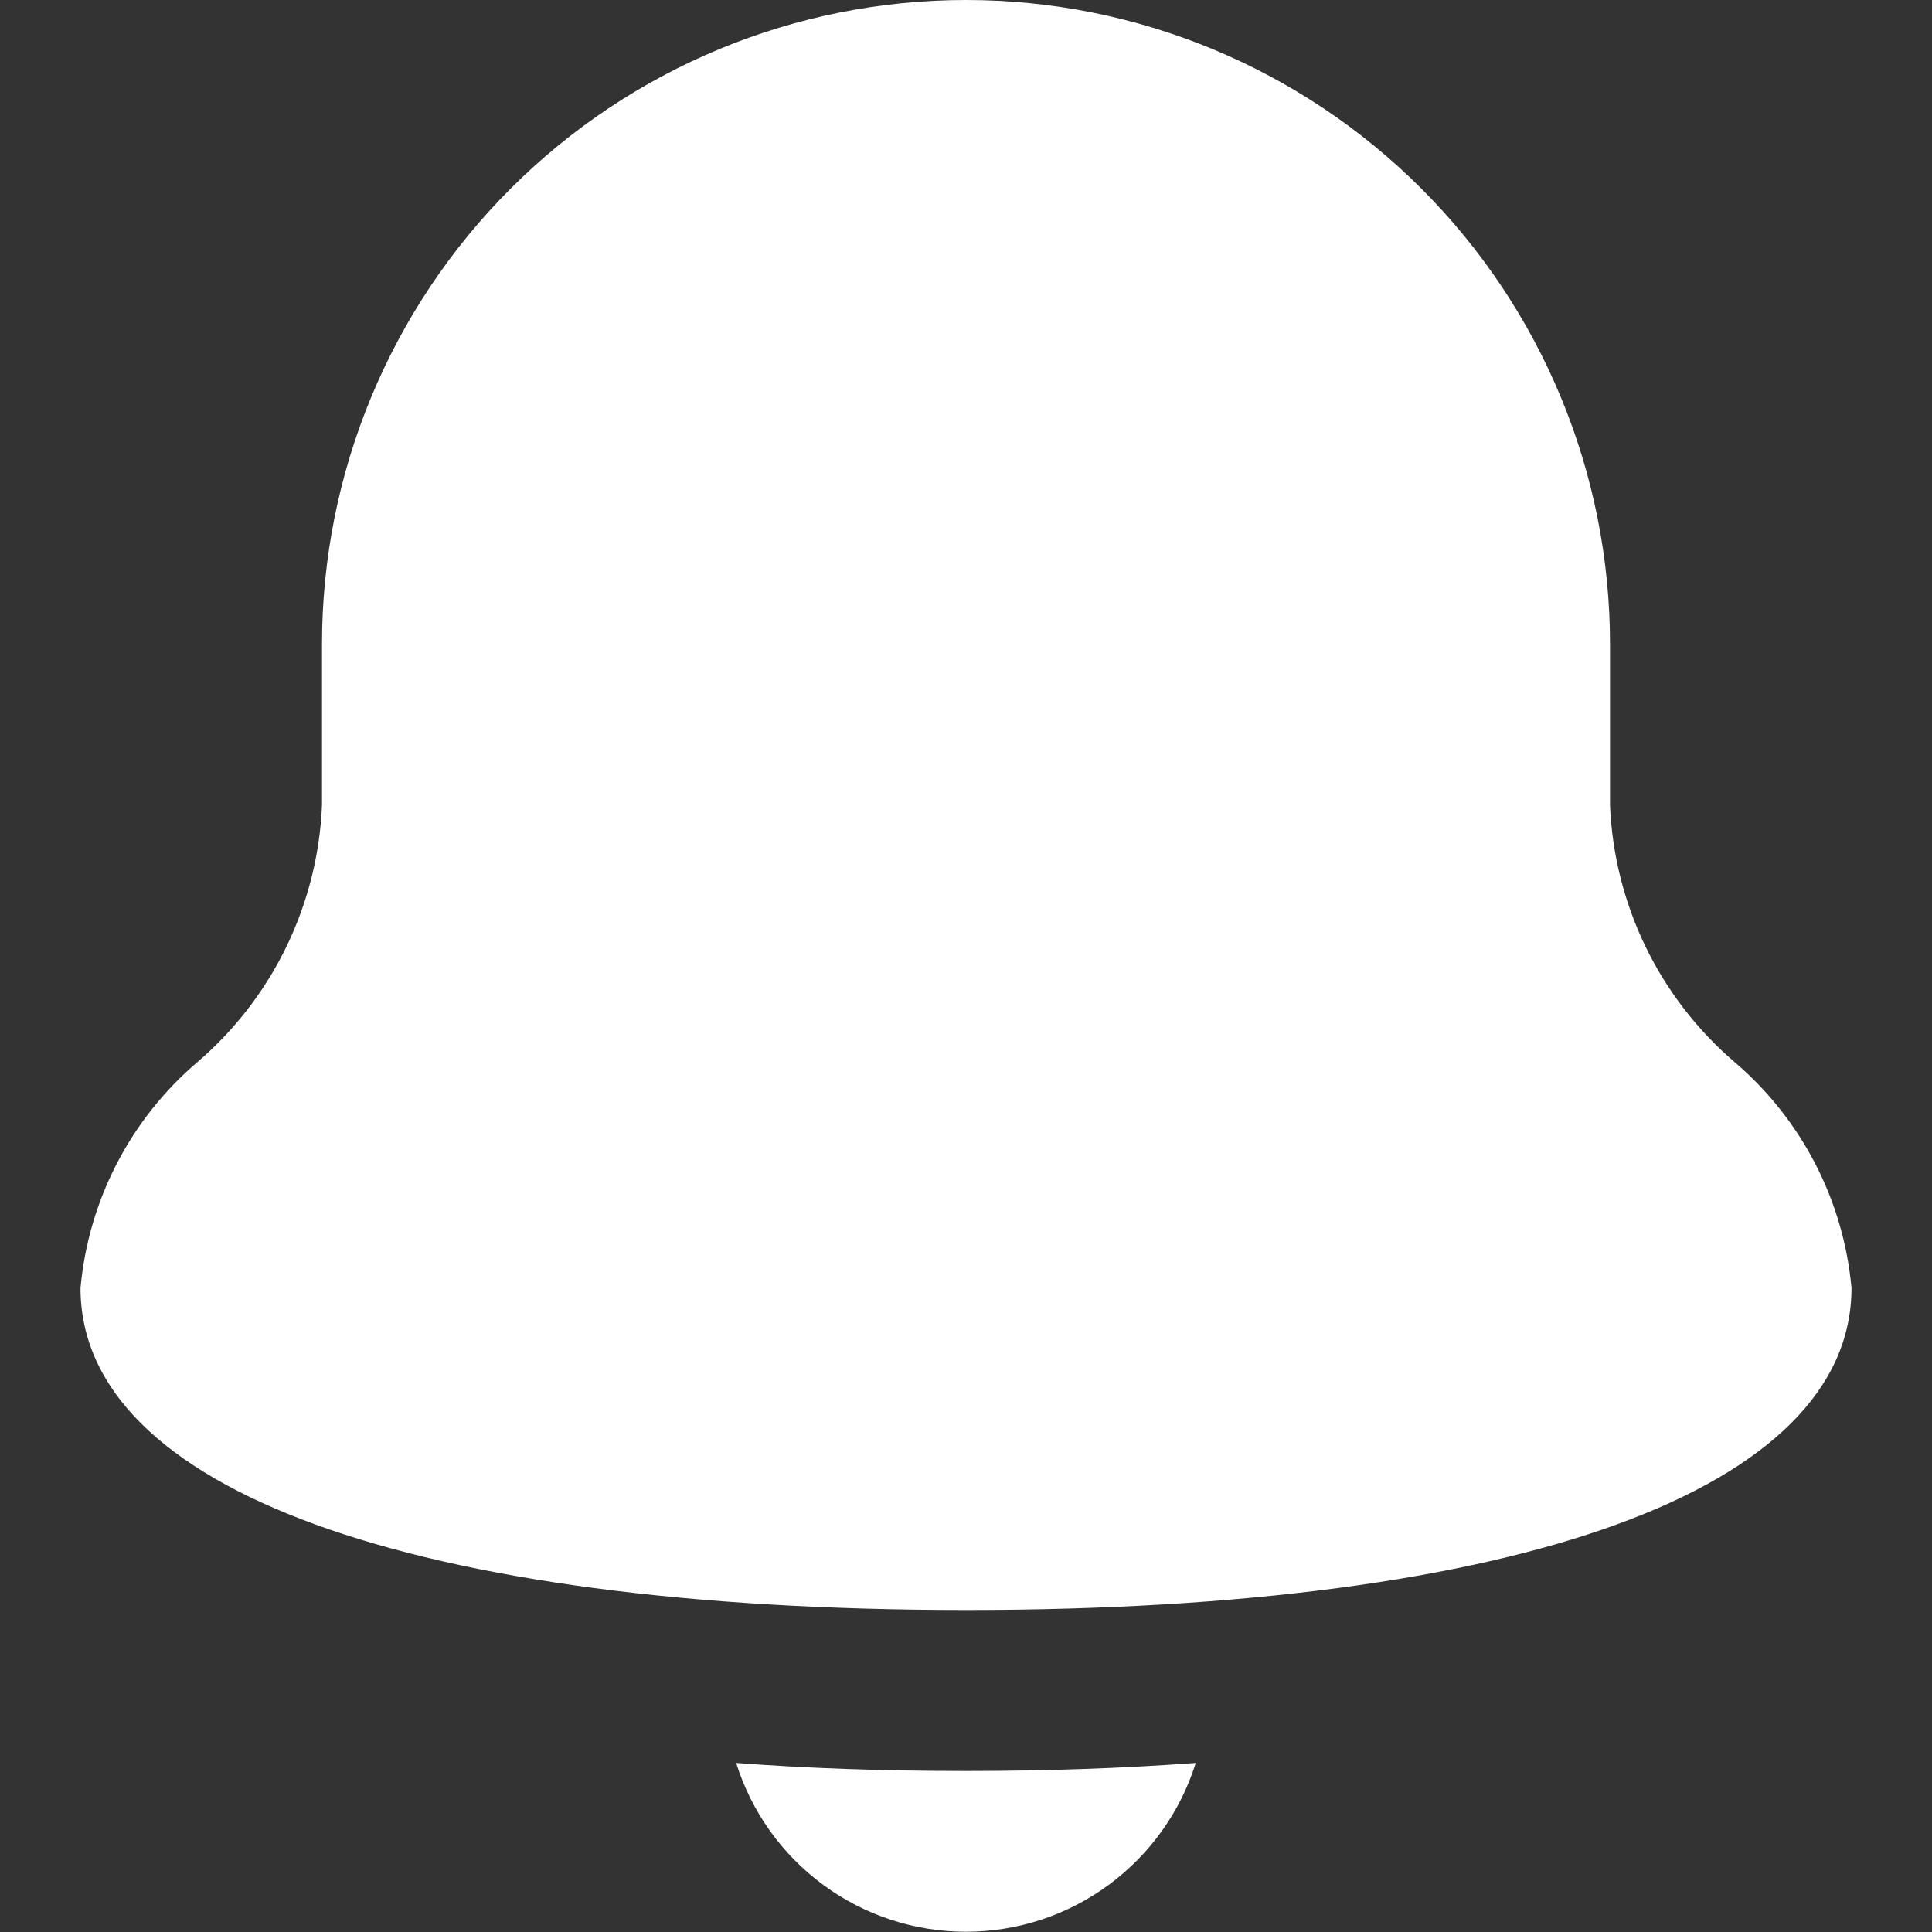
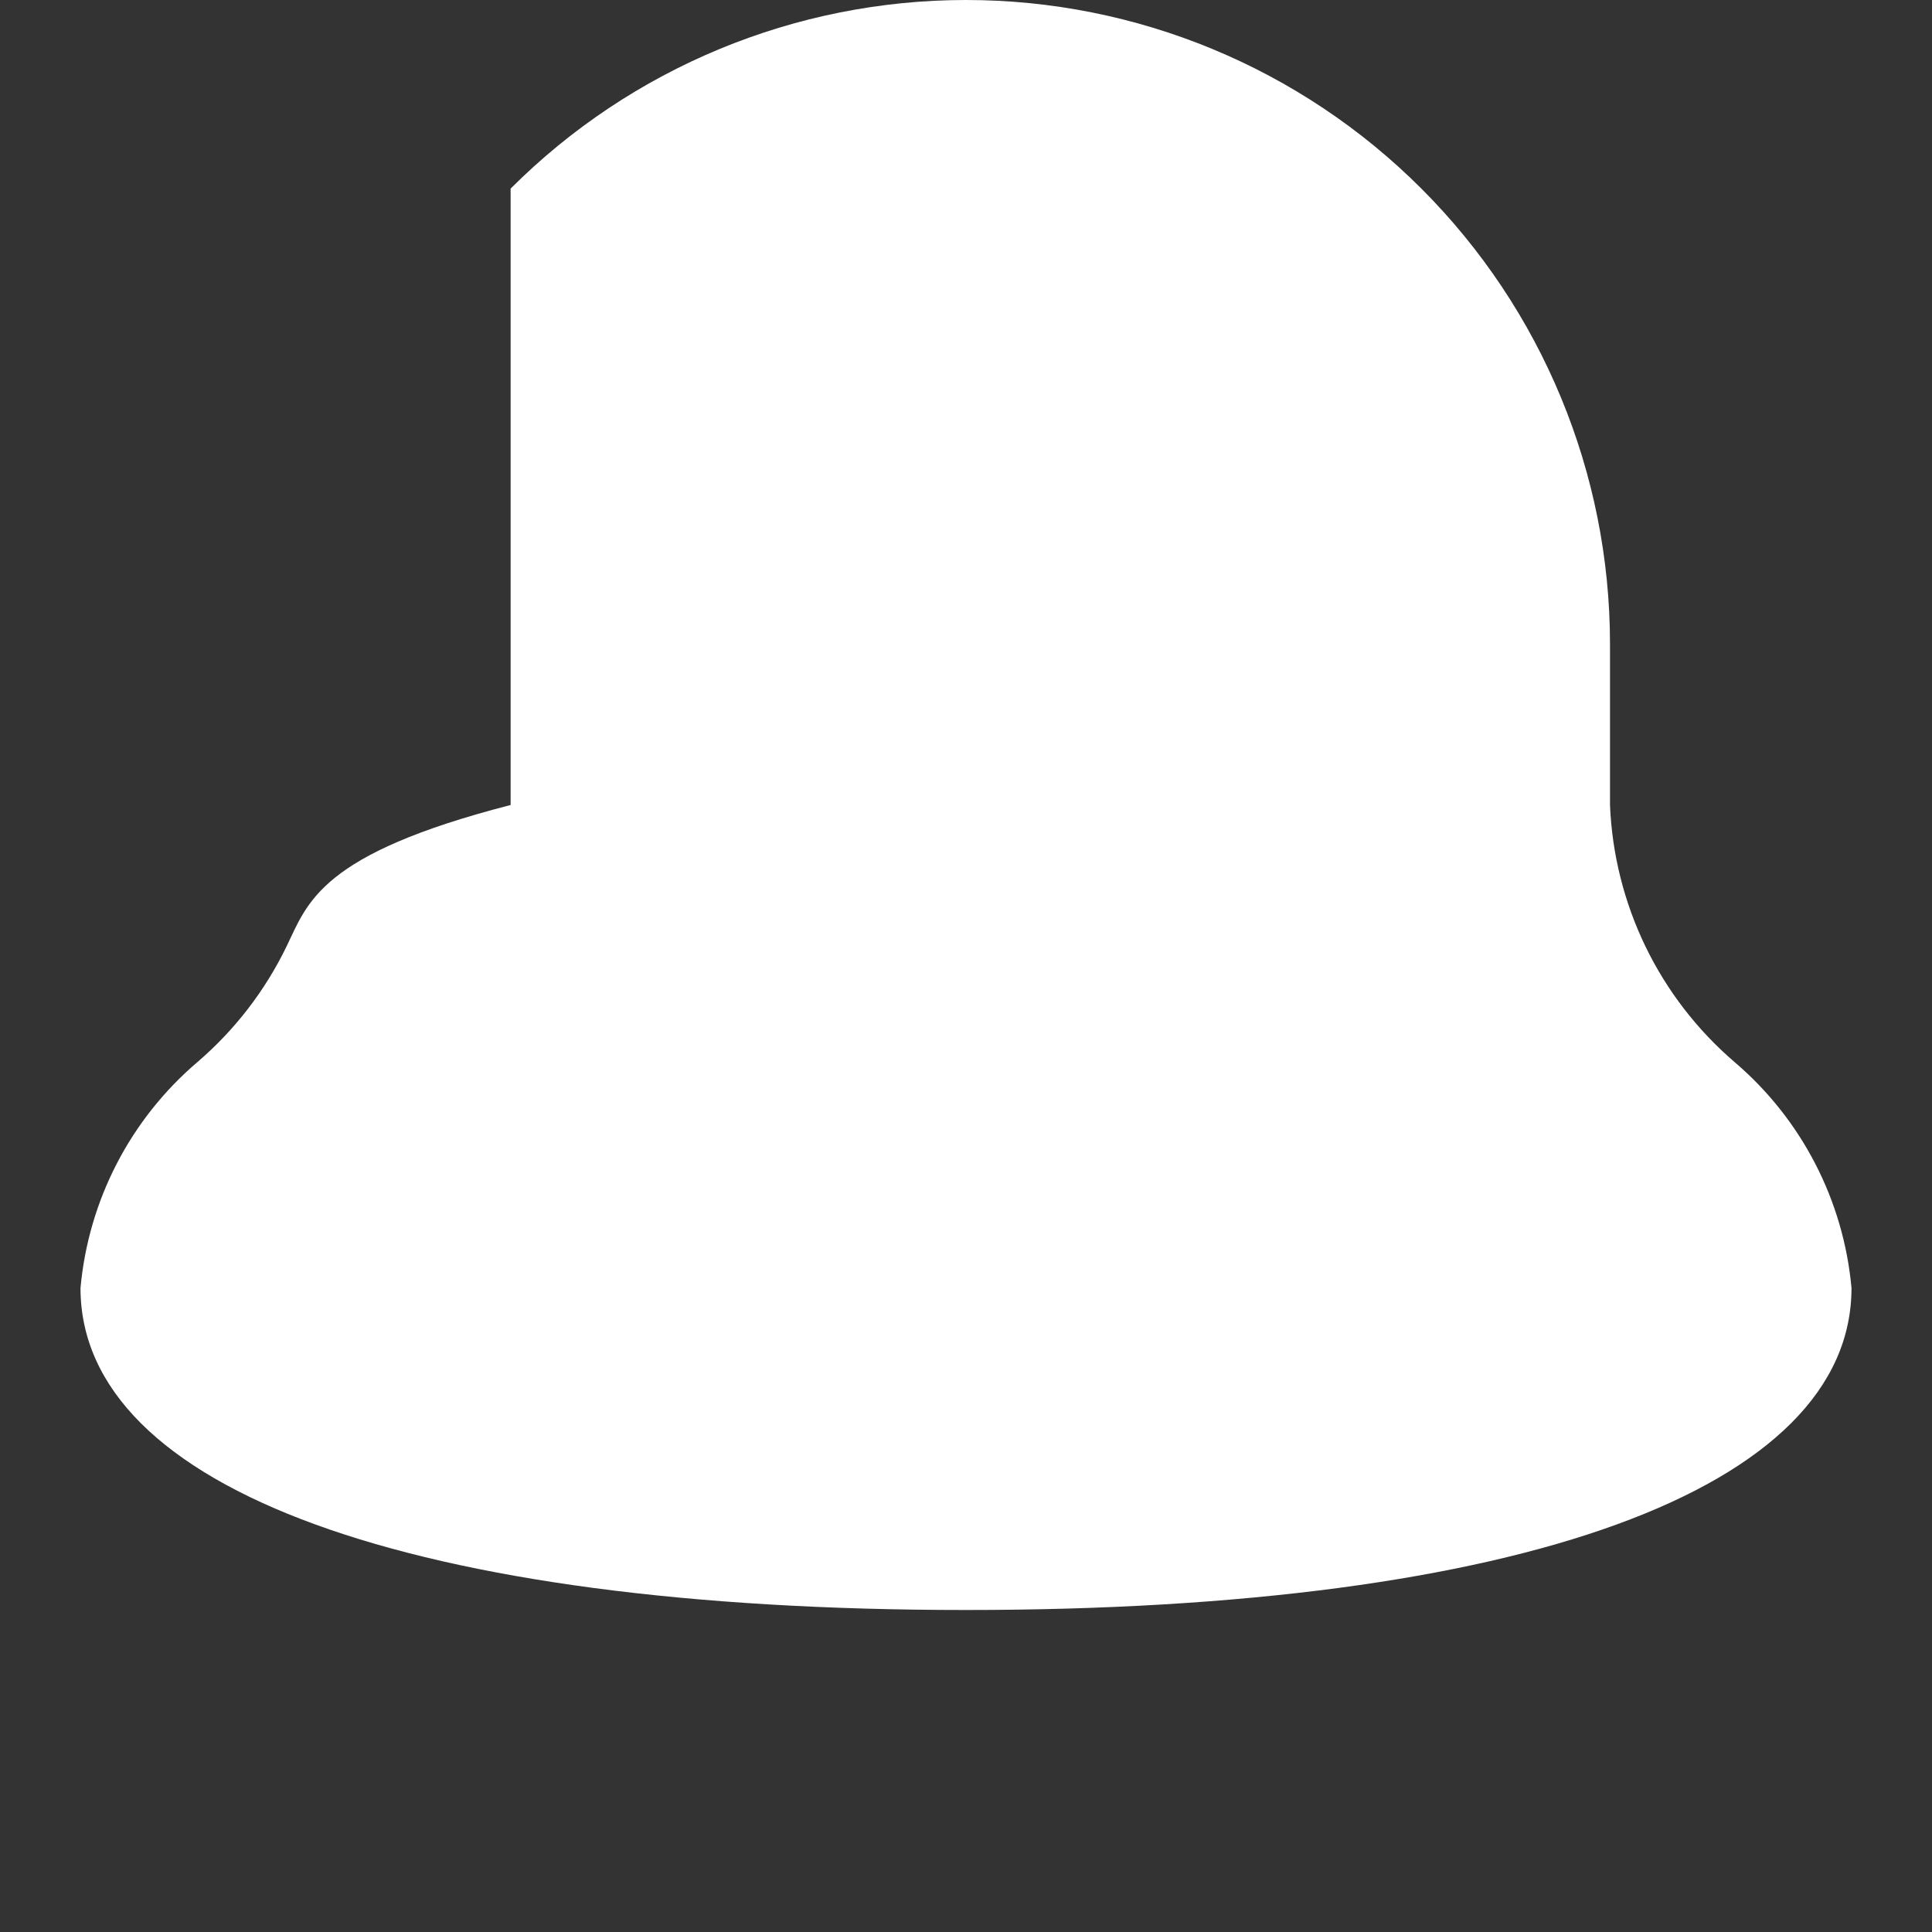
<svg xmlns="http://www.w3.org/2000/svg" width="24" height="24" viewBox="0 0 24 24" fill="none">
  <rect x="0" y="0" width="24" height="24" fill="#333333" stroke="none" />
  <g clip-path="url(#clip0_2410_9038)">
-     <path d="M20 10V8C20 5.878 19.157 3.843 17.657 2.343C16.157 0.843 14.122 0 12 0C9.878 0 7.843 0.843 6.343 2.343C4.843 3.843 4 5.878 4 8V10C3.975 10.61 3.825 11.208 3.559 11.758C3.293 12.307 2.916 12.796 2.453 13.193C1.62 13.903 1.099 14.91 1 16C1 18.5 5.112 20 12 20C18.888 20 23 18.5 23 16C22.901 14.91 22.38 13.903 21.547 13.193C21.084 12.796 20.707 12.307 20.441 11.758C20.175 11.208 20.025 10.61 20 10Z" fill="white" />
-     <path d="M9.145 21.9C9.335 22.508 9.715 23.039 10.228 23.416C10.742 23.794 11.362 23.997 11.999 23.997C12.637 23.997 13.257 23.794 13.771 23.416C14.284 23.039 14.664 22.508 14.854 21.9C13.96 21.966 13.011 22 11.999 22C10.989 22 10.039 21.968 9.145 21.9Z" fill="white" />
+     <path d="M20 10V8C20 5.878 19.157 3.843 17.657 2.343C16.157 0.843 14.122 0 12 0C9.878 0 7.843 0.843 6.343 2.343V10C3.975 10.61 3.825 11.208 3.559 11.758C3.293 12.307 2.916 12.796 2.453 13.193C1.62 13.903 1.099 14.91 1 16C1 18.5 5.112 20 12 20C18.888 20 23 18.5 23 16C22.901 14.91 22.38 13.903 21.547 13.193C21.084 12.796 20.707 12.307 20.441 11.758C20.175 11.208 20.025 10.61 20 10Z" fill="white" />
  </g>
  <defs>
    <clipPath id="clip0_2410_9038">
      <rect width="24" height="24" fill="white" />
    </clipPath>
  </defs>
</svg>